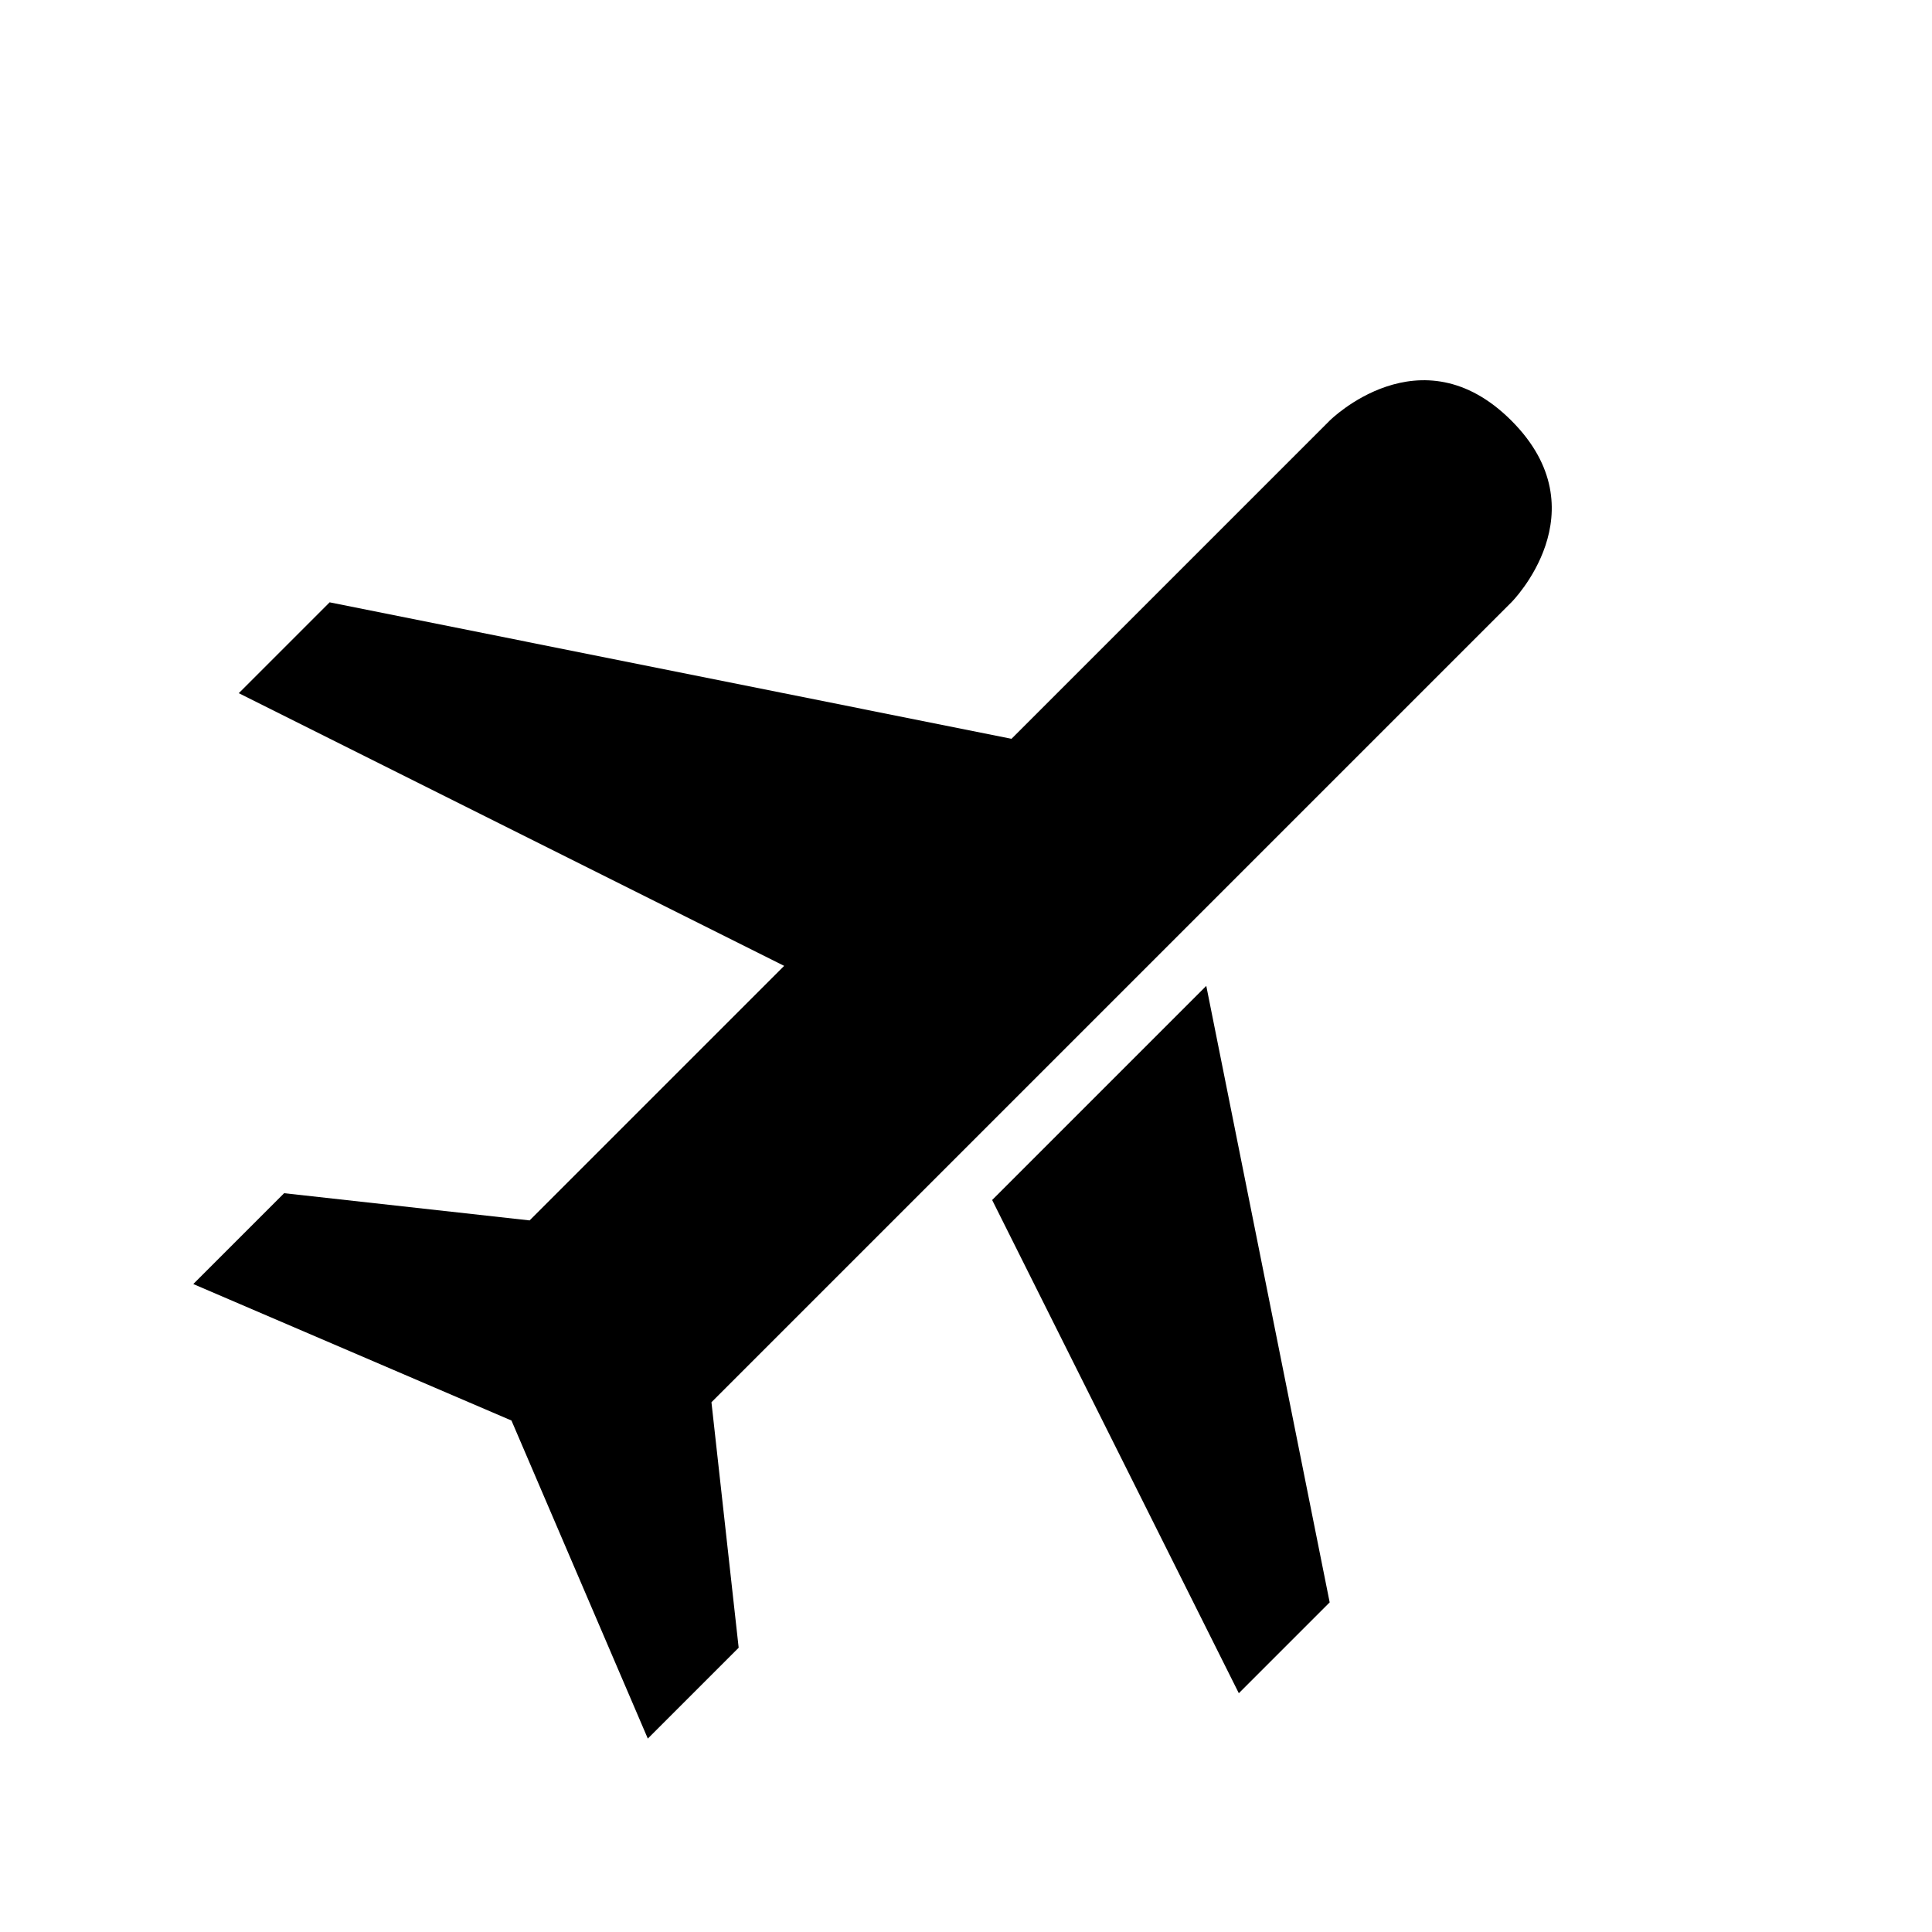
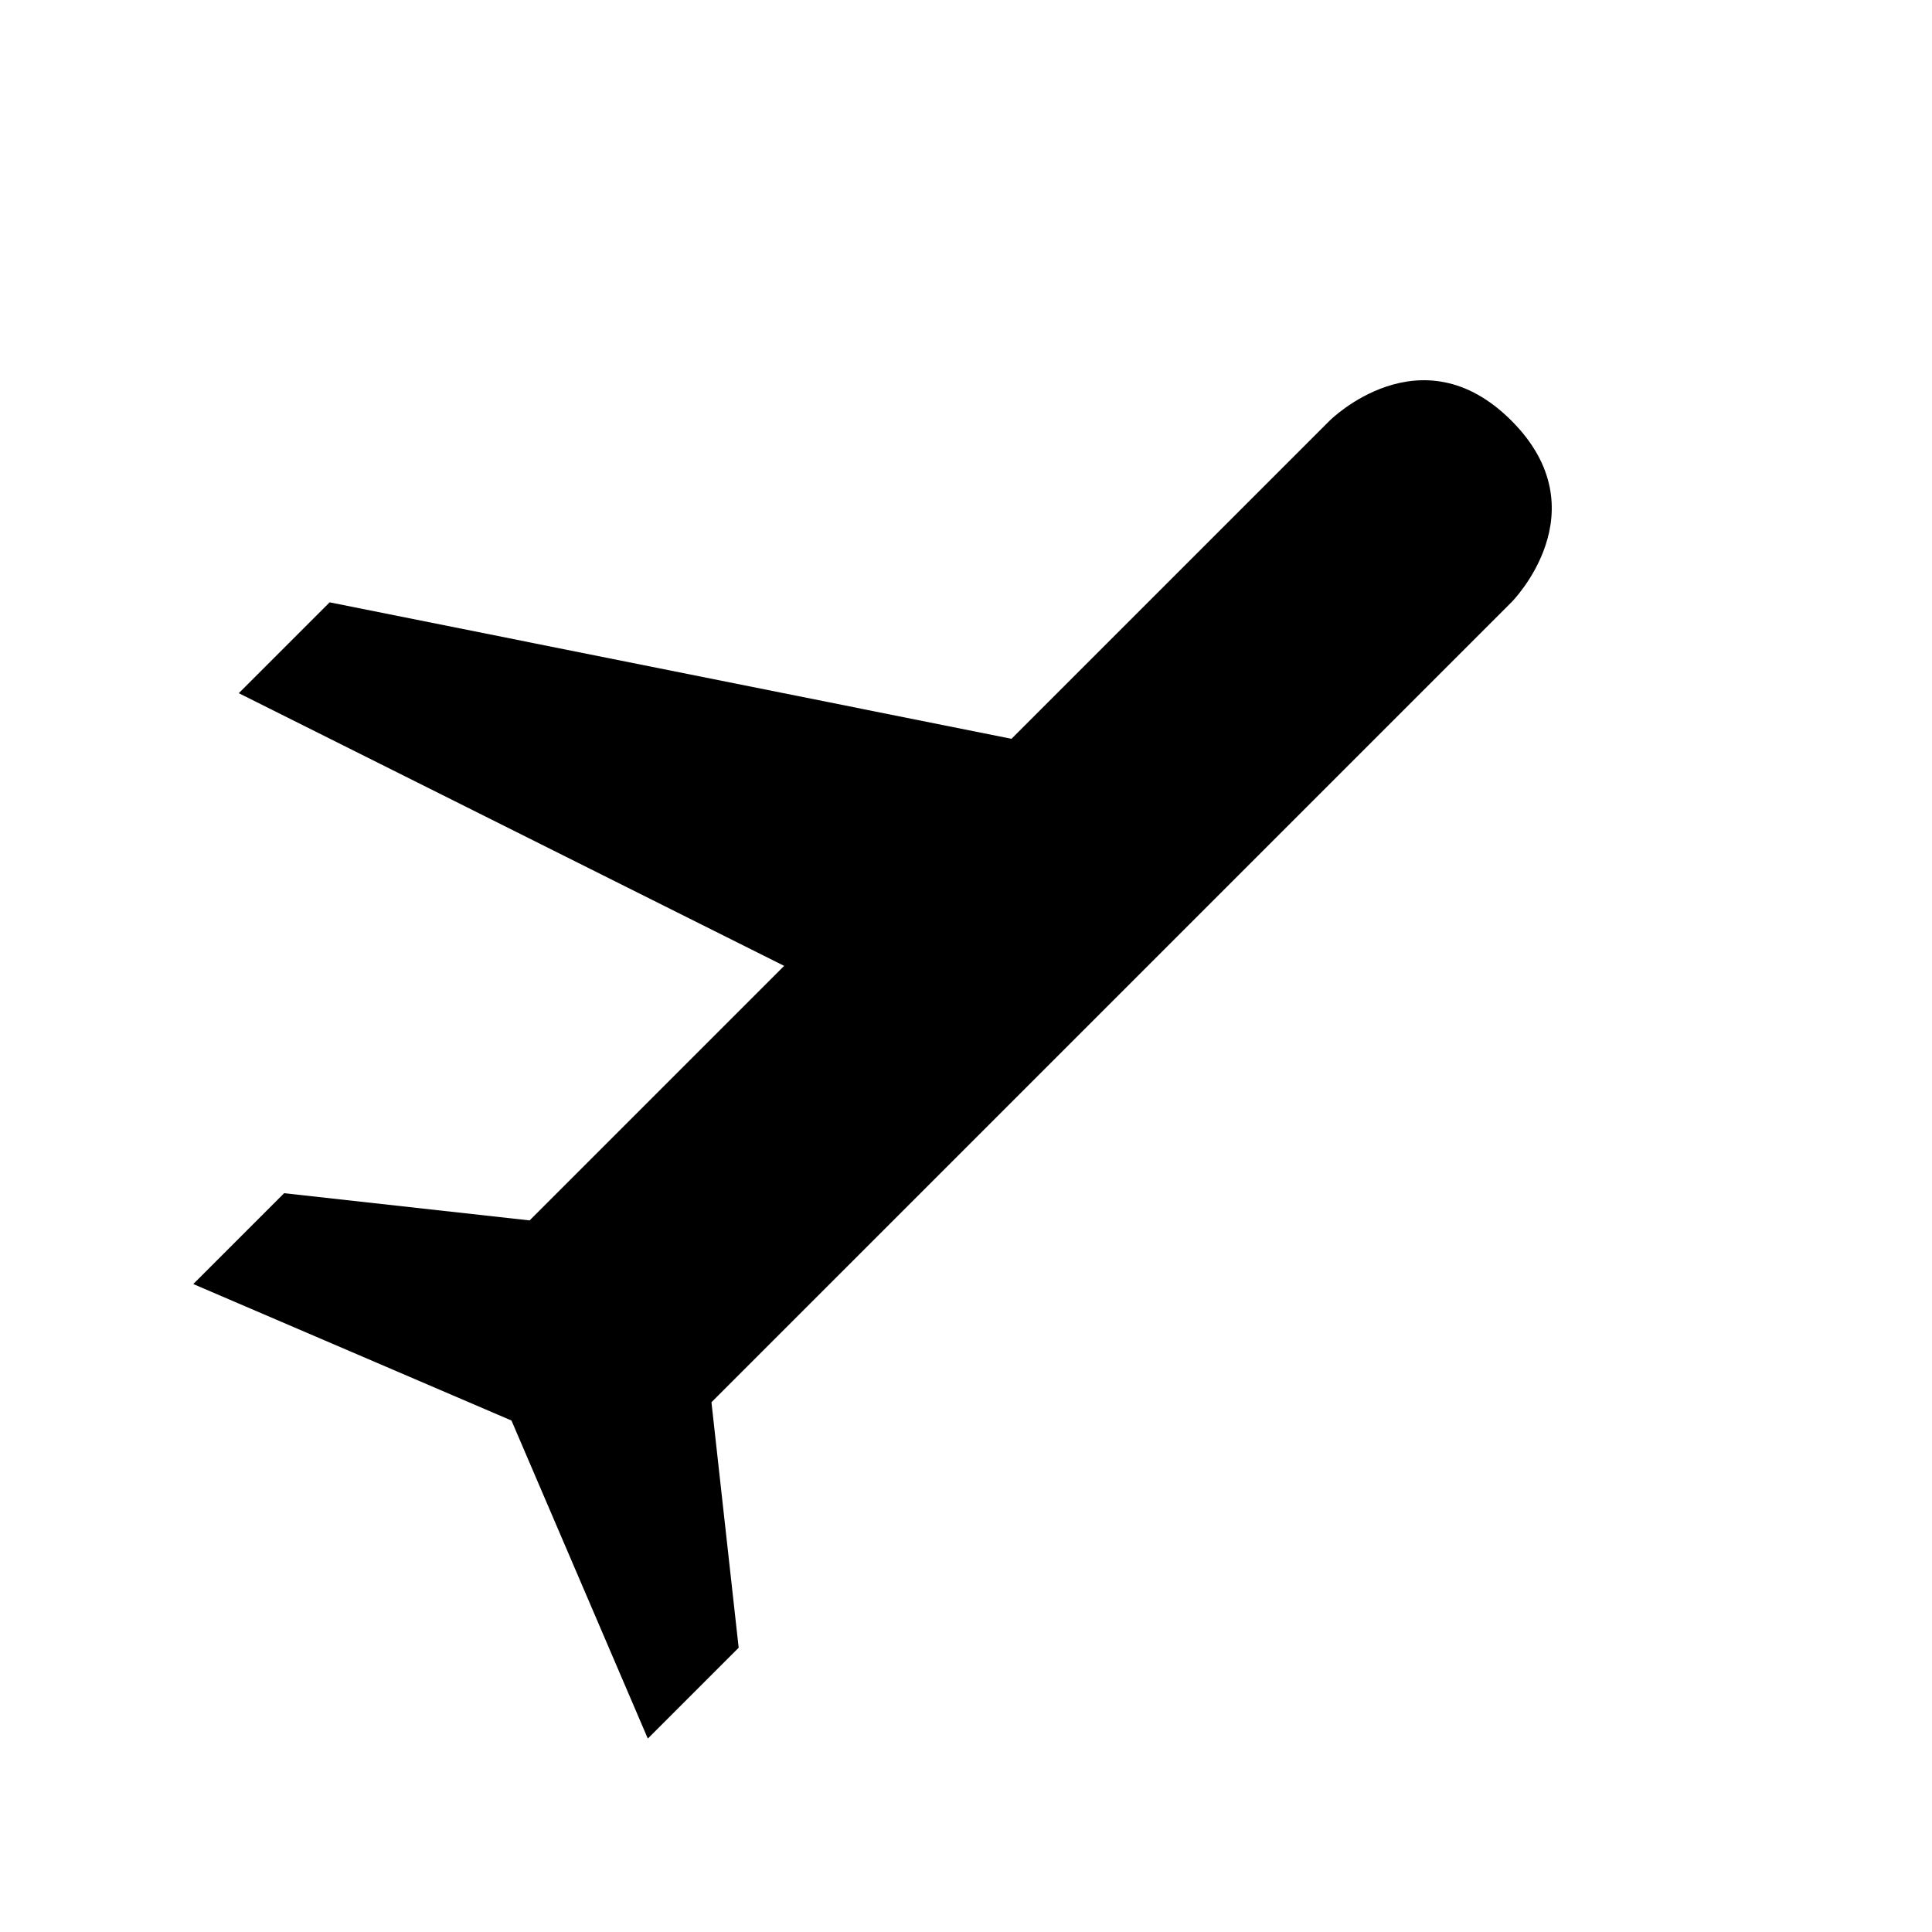
<svg xmlns="http://www.w3.org/2000/svg" t="1645167599983" class="icon" viewBox="0 0 1024 1024" version="1.1" p-id="53998" width="200" height="200">
  <defs>
    <style type="text/css" />
  </defs>
  <path d="M512 608.308L801.065 319.243s48.154-48.154 0-96.308-96.308 0-96.308 0l-168.645 168.645L174.71 319.243l-48.154 48.154 289.065 144.533-134.916 134.916-130.108-14.425-48.154 48.154L271.089 752.911l72.266 168.574 48.154-48.154-14.425-130.108L512 608.308z" p-id="53999" />
-   <path d="M704.757 849.29L639.35 522.536l-113.491 113.491 130.744 261.417z" p-id="54000" />
</svg>